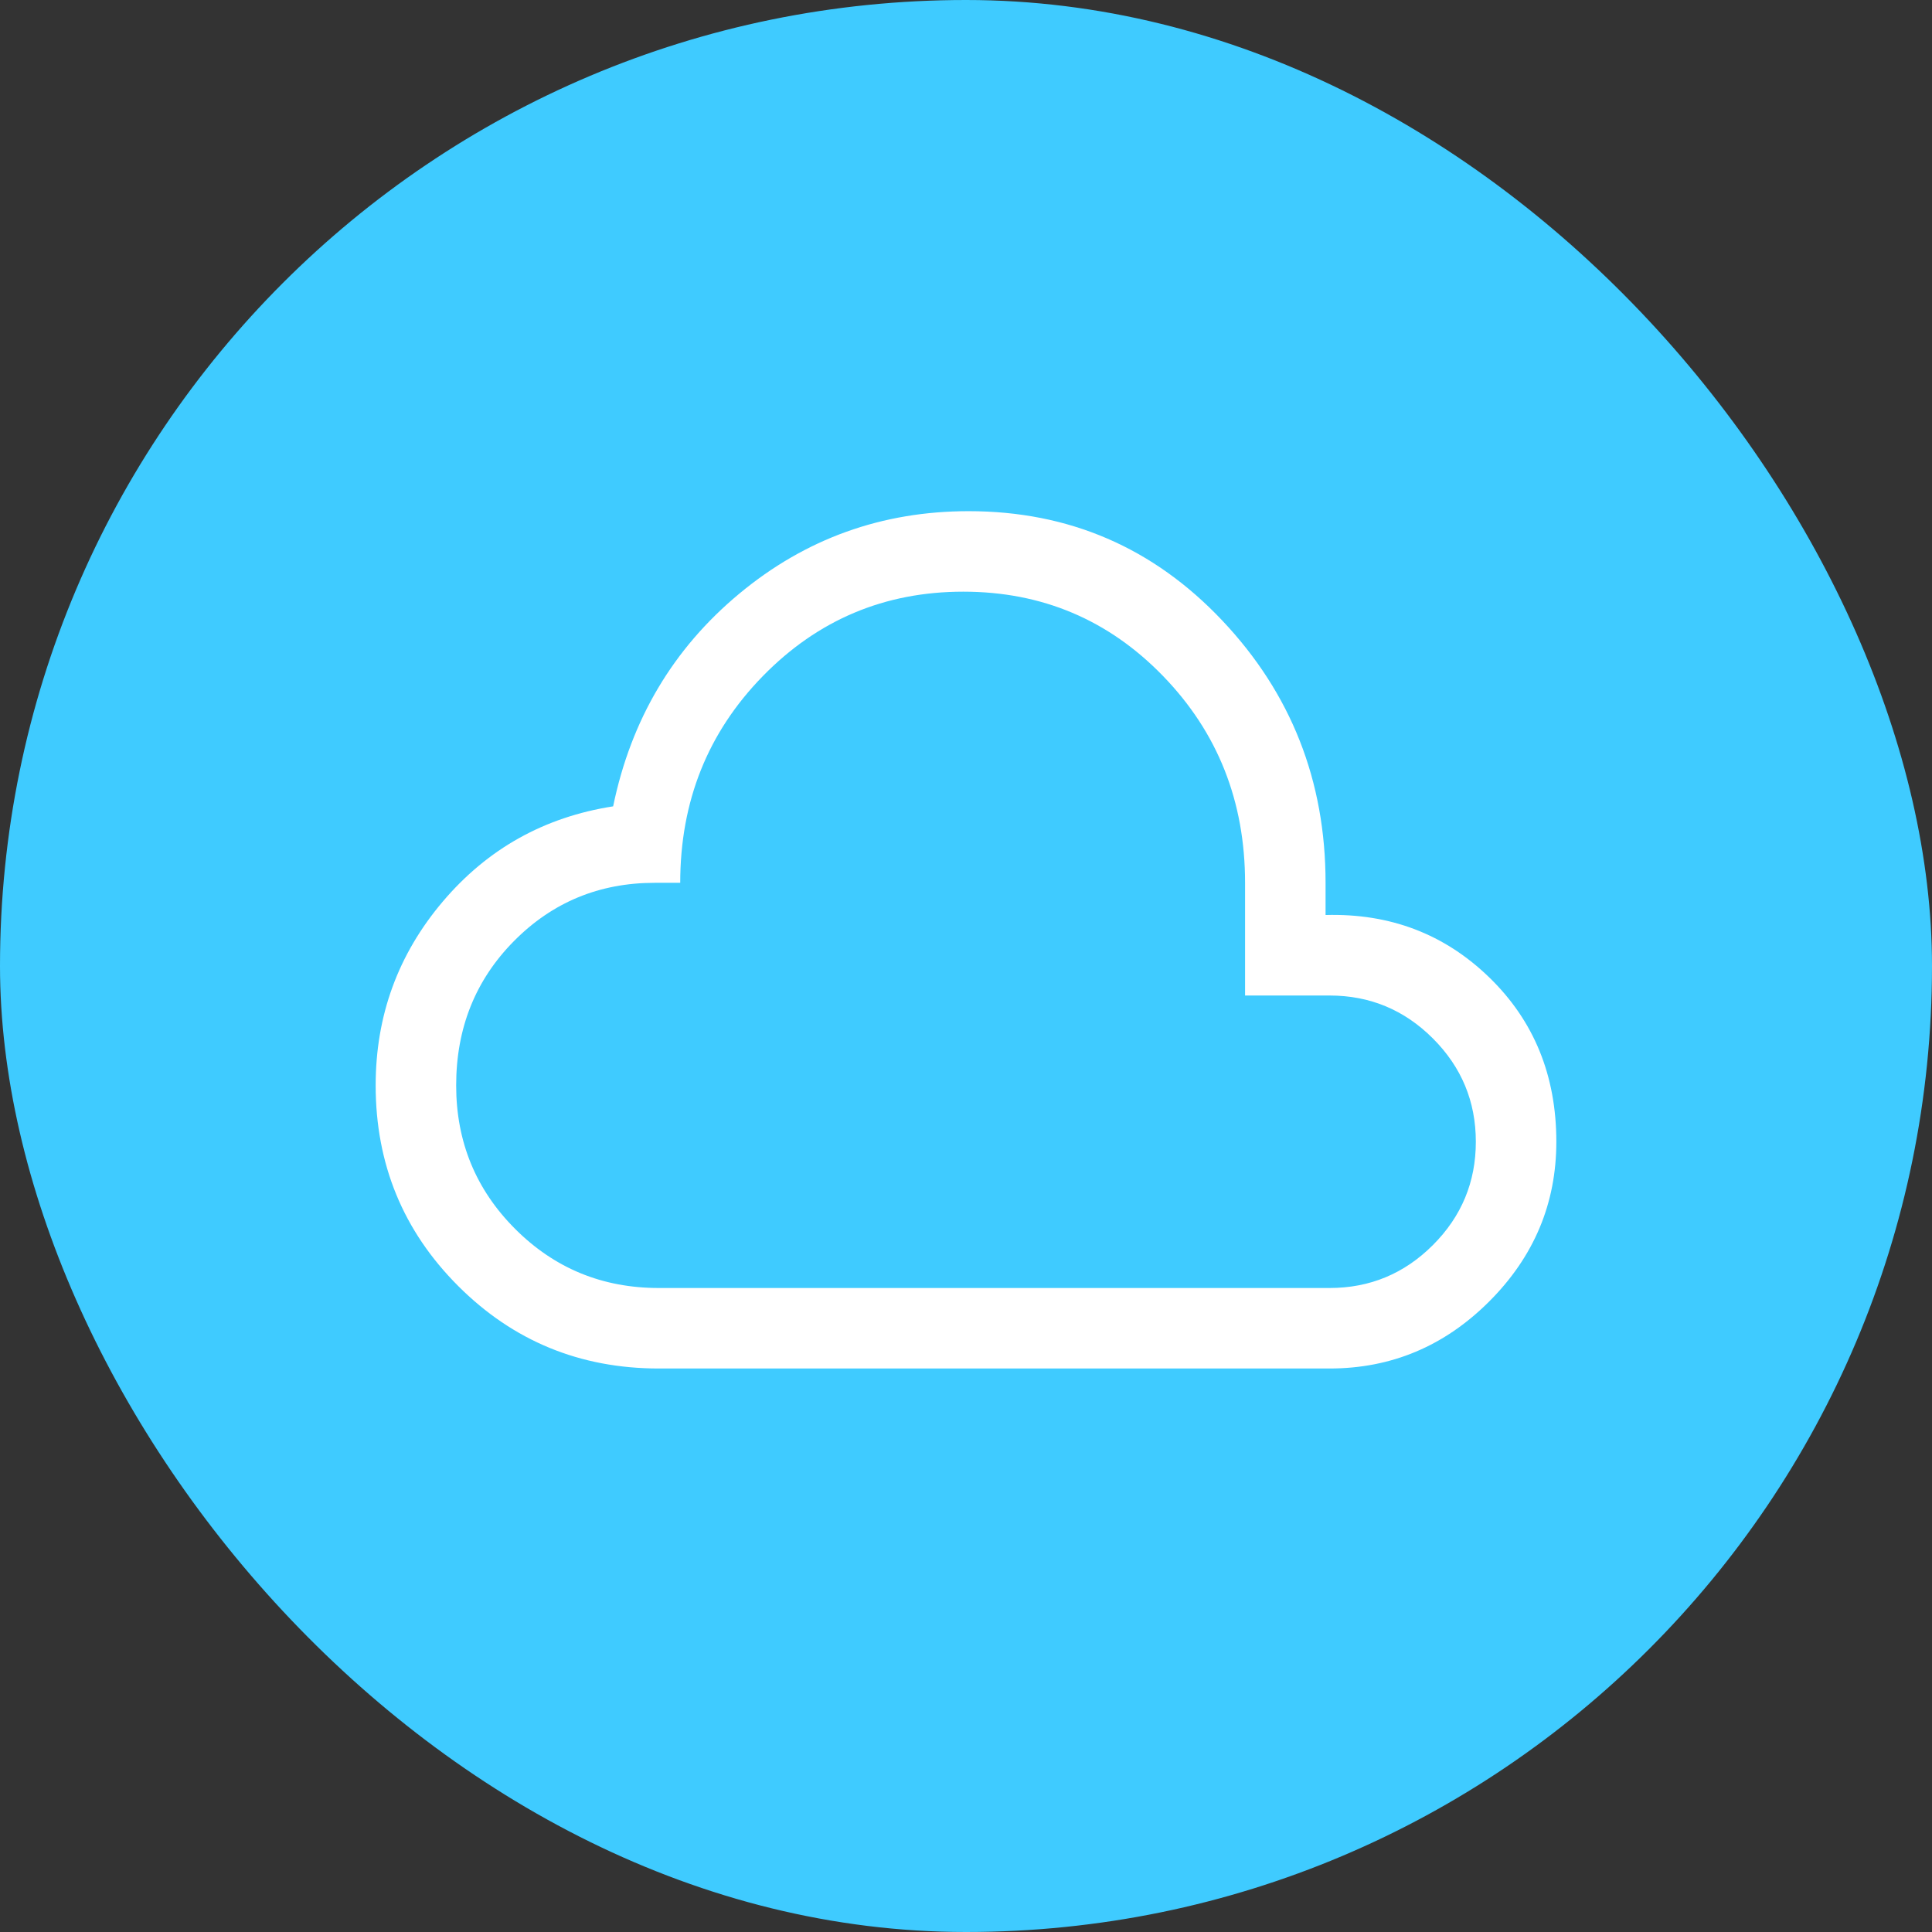
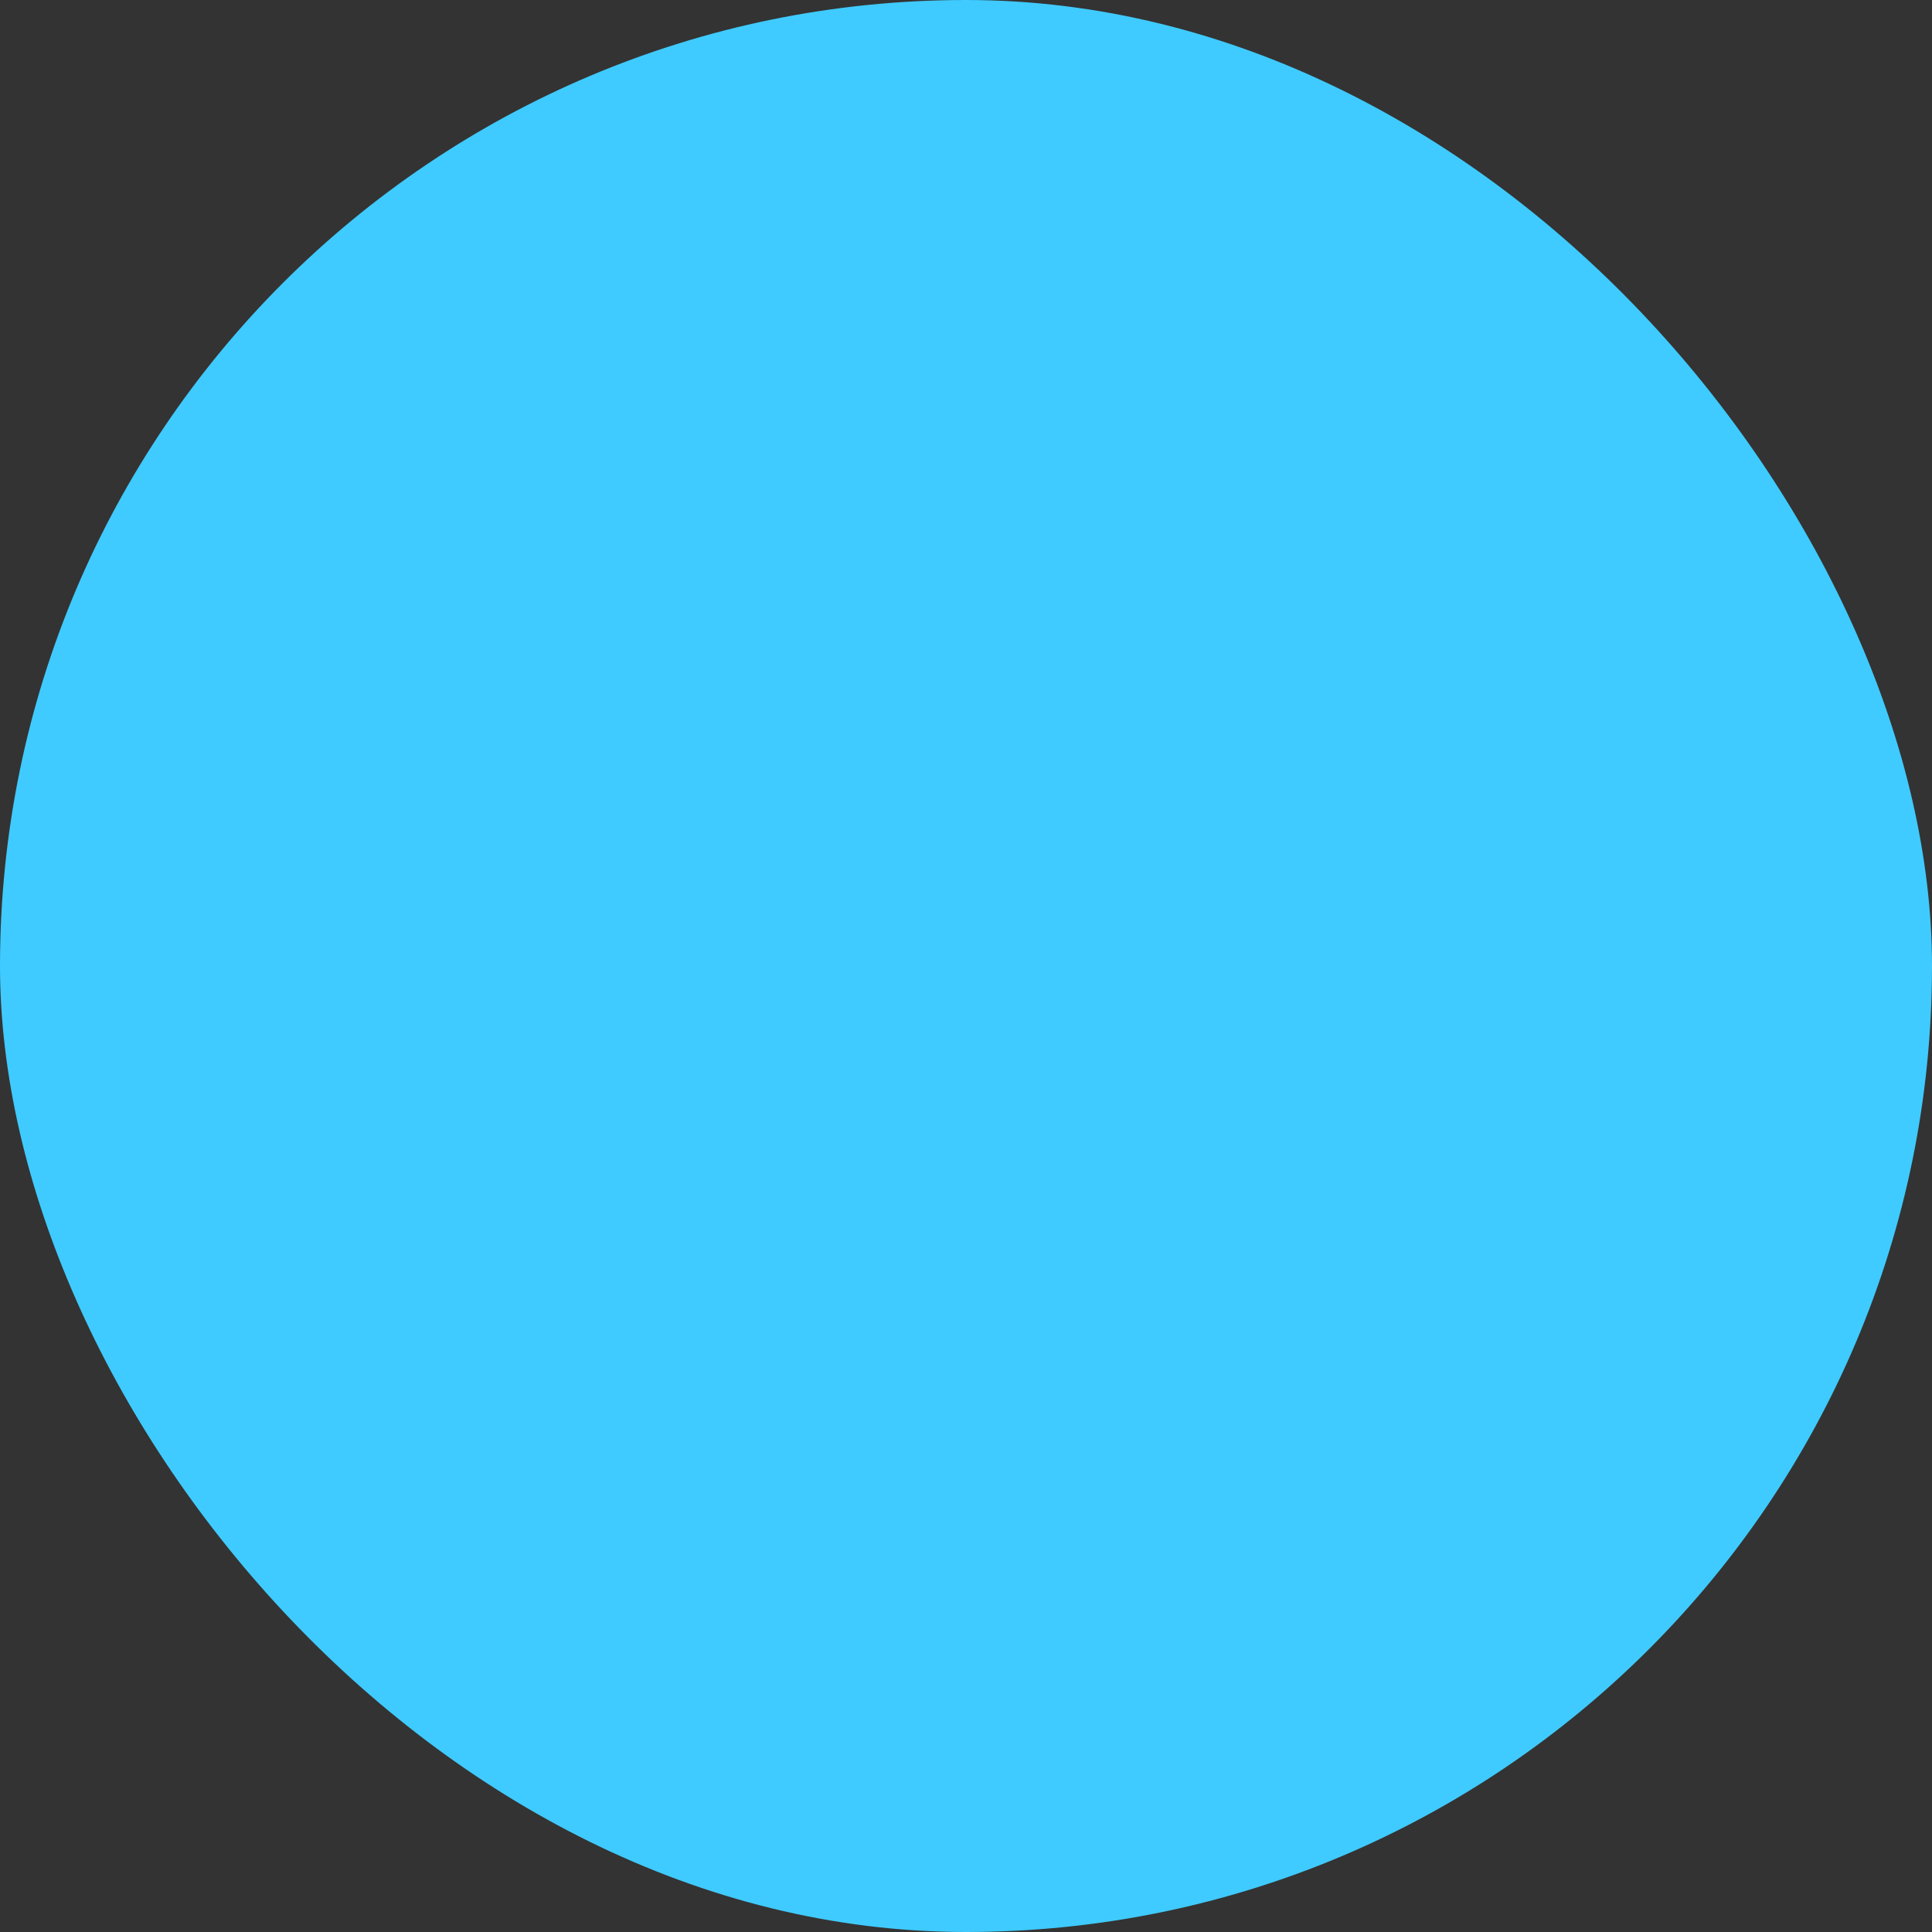
<svg xmlns="http://www.w3.org/2000/svg" width="72" height="72" viewBox="0 0 72 72" fill="none">
  <rect x="0" y="0" width="72" height="72" fill="#333333" stroke="none" />
  <rect width="72" height="72" rx="36" fill="#3FCBFF" />
  <mask id="mask0_402_175" style="mask-type:alpha" maskUnits="userSpaceOnUse" x="12" y="8" width="48" height="48">
    <rect x="12" y="8" width="48" height="48" fill="#D9D9D9" />
  </mask>
  <g mask="url(#mask0_402_175)">
-     <path d="M24.55 51C21.617 51 19.125 49.975 17.075 47.925C15.025 45.875 14 43.383 14 40.45C14 37.85 14.833 35.567 16.5 33.6C18.167 31.633 20.283 30.45 22.85 30.05C23.517 26.817 25.083 24.175 27.55 22.125C30.017 20.075 32.867 19.05 36.1 19.05C39.833 19.05 42.983 20.408 45.55 23.125C48.117 25.842 49.4 29.1 49.4 32.9V34.1C51.8 34.033 53.833 34.808 55.5 36.425C57.167 38.042 58 40.083 58 42.55C58 44.85 57.167 46.833 55.5 48.5C53.833 50.167 51.85 51 49.55 51H24.55ZM24.55 48H49.55C51.05 48 52.333 47.467 53.4 46.4C54.467 45.333 55 44.05 55 42.55C55 41.05 54.467 39.767 53.4 38.7C52.333 37.633 51.05 37.1 49.55 37.1H46.4V32.9C46.4 29.867 45.383 27.3 43.35 25.2C41.317 23.1 38.833 22.05 35.9 22.05C32.967 22.05 30.475 23.1 28.425 25.2C26.375 27.3 25.35 29.867 25.35 32.9H24.4C22.333 32.9 20.583 33.625 19.15 35.075C17.717 36.525 17 38.317 17 40.45C17 42.55 17.733 44.333 19.2 45.8C20.667 47.267 22.45 48 24.55 48Z" fill="white" />
-   </g>
+     </g>
</svg>